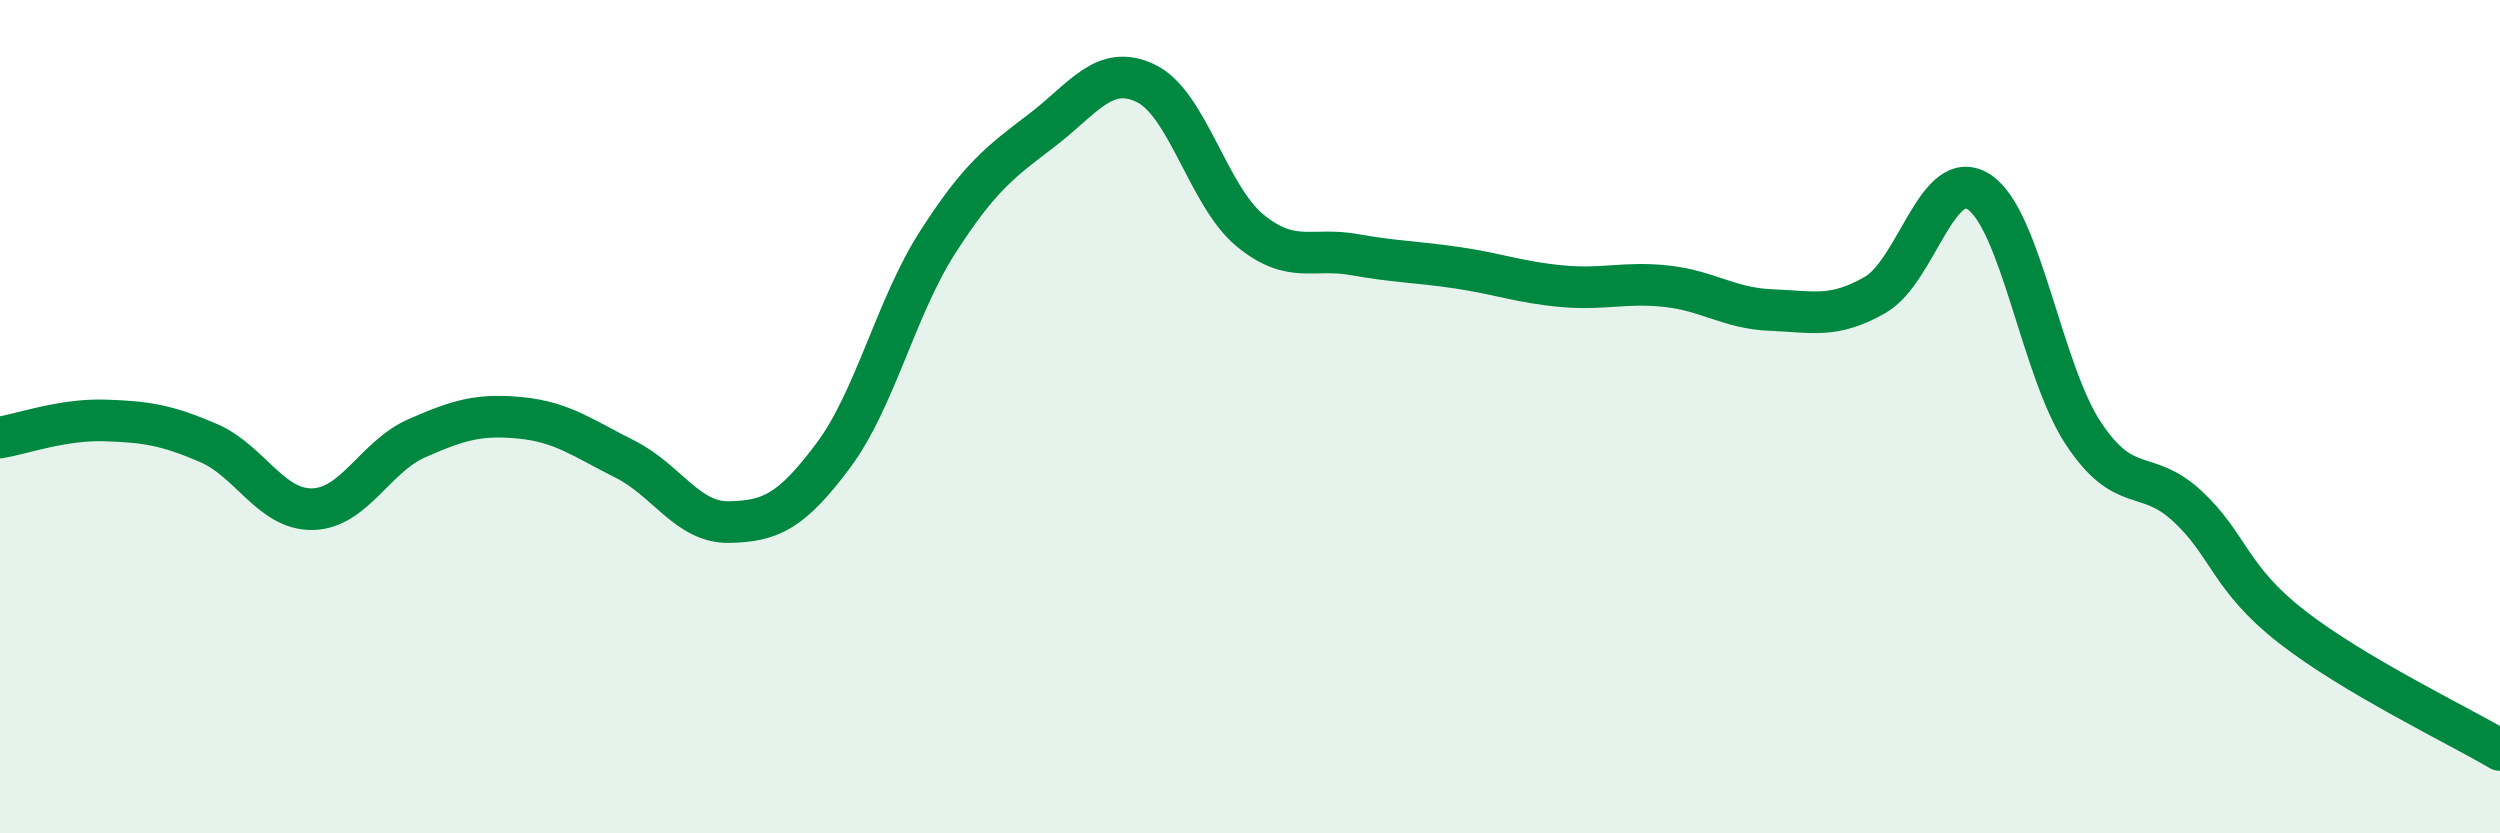
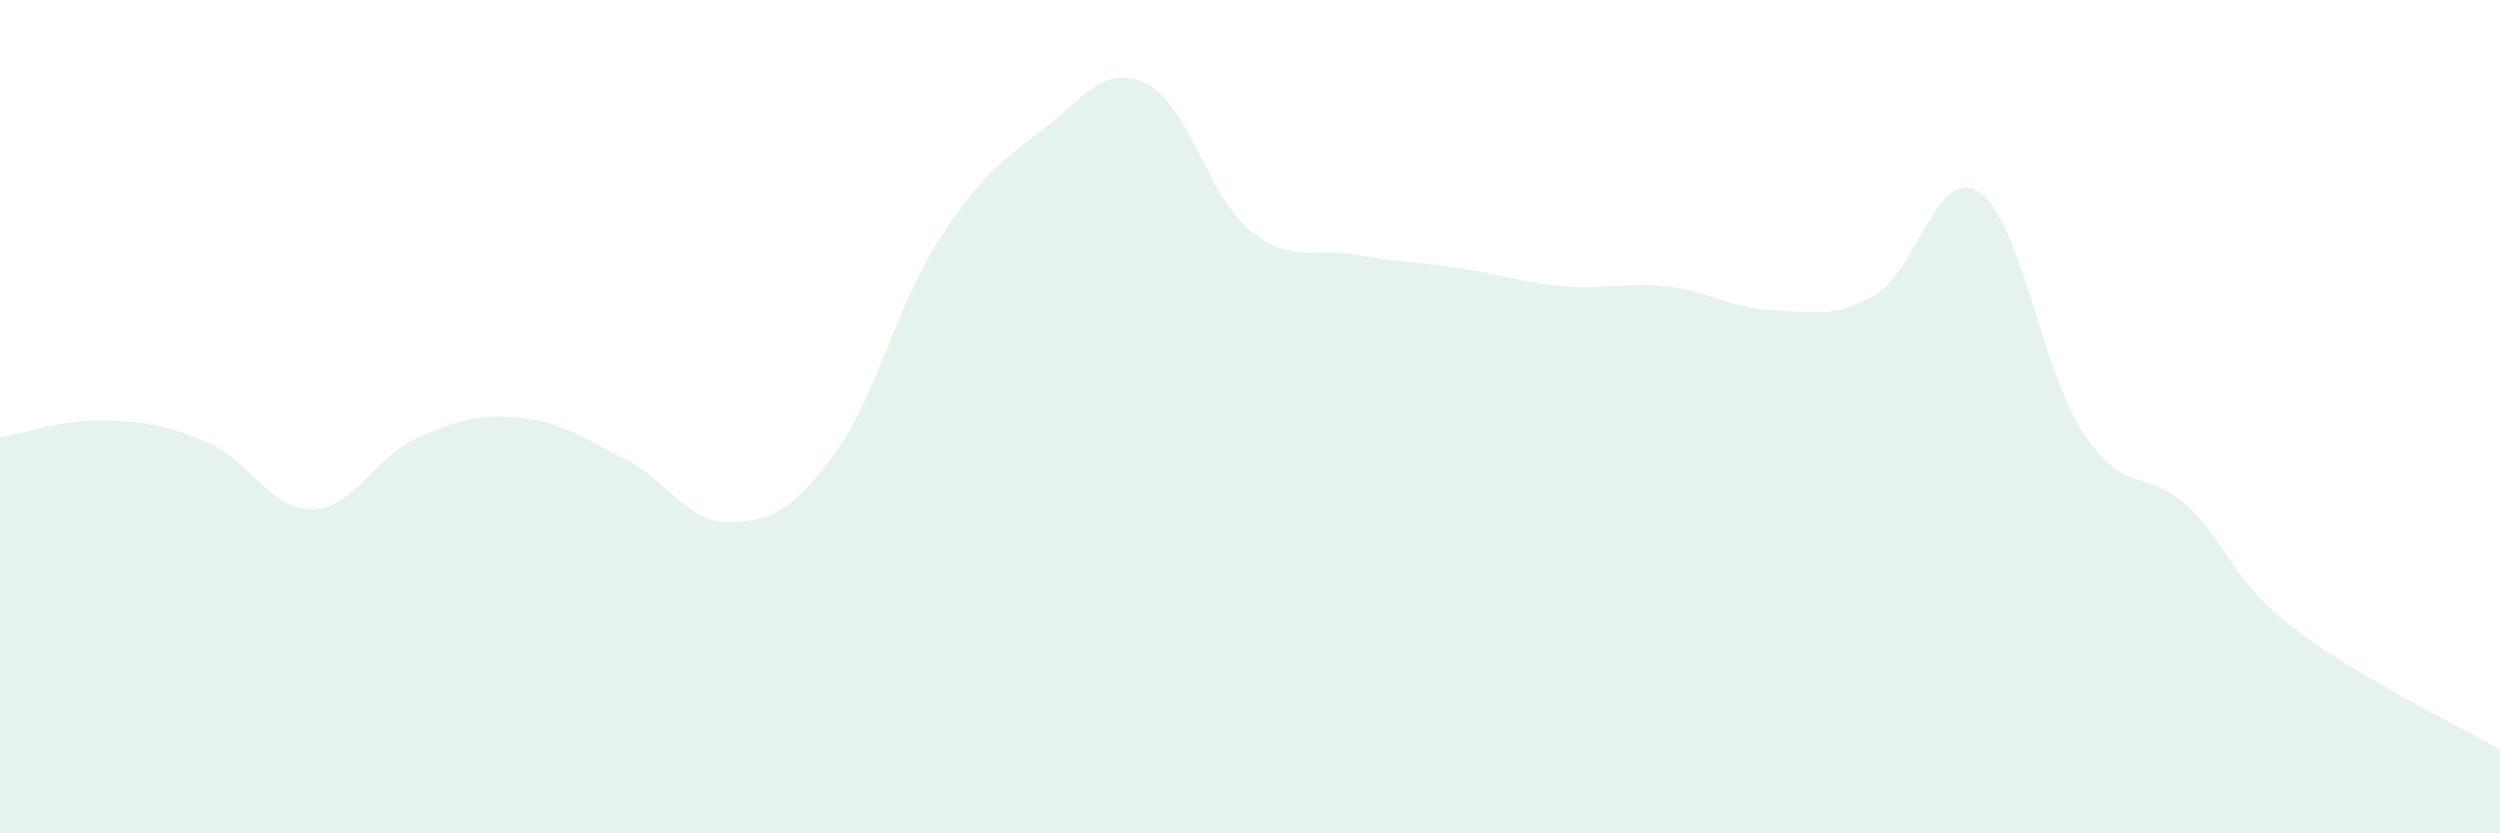
<svg xmlns="http://www.w3.org/2000/svg" width="60" height="20" viewBox="0 0 60 20">
  <path d="M 0,10.5 C 0.5,10.42 1.5,10.06 2.5,10.09 C 3.5,10.12 4,10.2 5,10.63 C 6,11.06 6.5,12.24 7.5,12.22 C 8.5,12.2 9,10.96 10,10.52 C 11,10.08 11.5,9.93 12.5,10.03 C 13.5,10.13 14,10.52 15,11.02 C 16,11.52 16.5,12.55 17.5,12.53 C 18.5,12.51 19,12.27 20,10.93 C 21,9.59 21.5,7.38 22.5,5.82 C 23.5,4.26 24,3.89 25,3.13 C 26,2.37 26.5,1.52 27.5,2 C 28.5,2.48 29,4.71 30,5.53 C 31,6.35 31.5,5.93 32.5,6.11 C 33.5,6.29 34,6.28 35,6.43 C 36,6.58 36.5,6.78 37.5,6.87 C 38.5,6.96 39,6.76 40,6.87 C 41,6.98 41.5,7.4 42.5,7.44 C 43.5,7.48 44,7.65 45,7.08 C 46,6.51 46.5,3.95 47.5,4.61 C 48.5,5.27 49,8.89 50,10.4 C 51,11.91 51.5,11.22 52.5,12.15 C 53.5,13.08 53.5,13.87 55,15.04 C 56.5,16.21 59,17.41 60,18L60 20L0 20Z" fill="#008740" opacity="0.1" stroke-linecap="round" stroke-linejoin="round" />
-   <path d="M 0,10.5 C 0.5,10.42 1.5,10.06 2.5,10.09 C 3.5,10.12 4,10.2 5,10.63 C 6,11.06 6.5,12.24 7.5,12.22 C 8.5,12.2 9,10.96 10,10.52 C 11,10.08 11.5,9.93 12.5,10.03 C 13.5,10.13 14,10.52 15,11.02 C 16,11.52 16.5,12.55 17.5,12.53 C 18.5,12.51 19,12.27 20,10.93 C 21,9.59 21.5,7.38 22.5,5.82 C 23.5,4.26 24,3.89 25,3.13 C 26,2.37 26.5,1.52 27.5,2 C 28.5,2.48 29,4.71 30,5.53 C 31,6.35 31.5,5.93 32.5,6.11 C 33.5,6.29 34,6.28 35,6.43 C 36,6.58 36.5,6.78 37.5,6.87 C 38.5,6.96 39,6.76 40,6.87 C 41,6.98 41.5,7.4 42.5,7.44 C 43.5,7.48 44,7.65 45,7.08 C 46,6.51 46.5,3.95 47.5,4.61 C 48.5,5.27 49,8.89 50,10.4 C 51,11.91 51.5,11.22 52.5,12.15 C 53.5,13.08 53.5,13.87 55,15.04 C 56.5,16.21 59,17.41 60,18" stroke="#008740" stroke-width="1" fill="none" stroke-linecap="round" stroke-linejoin="round" />
</svg>